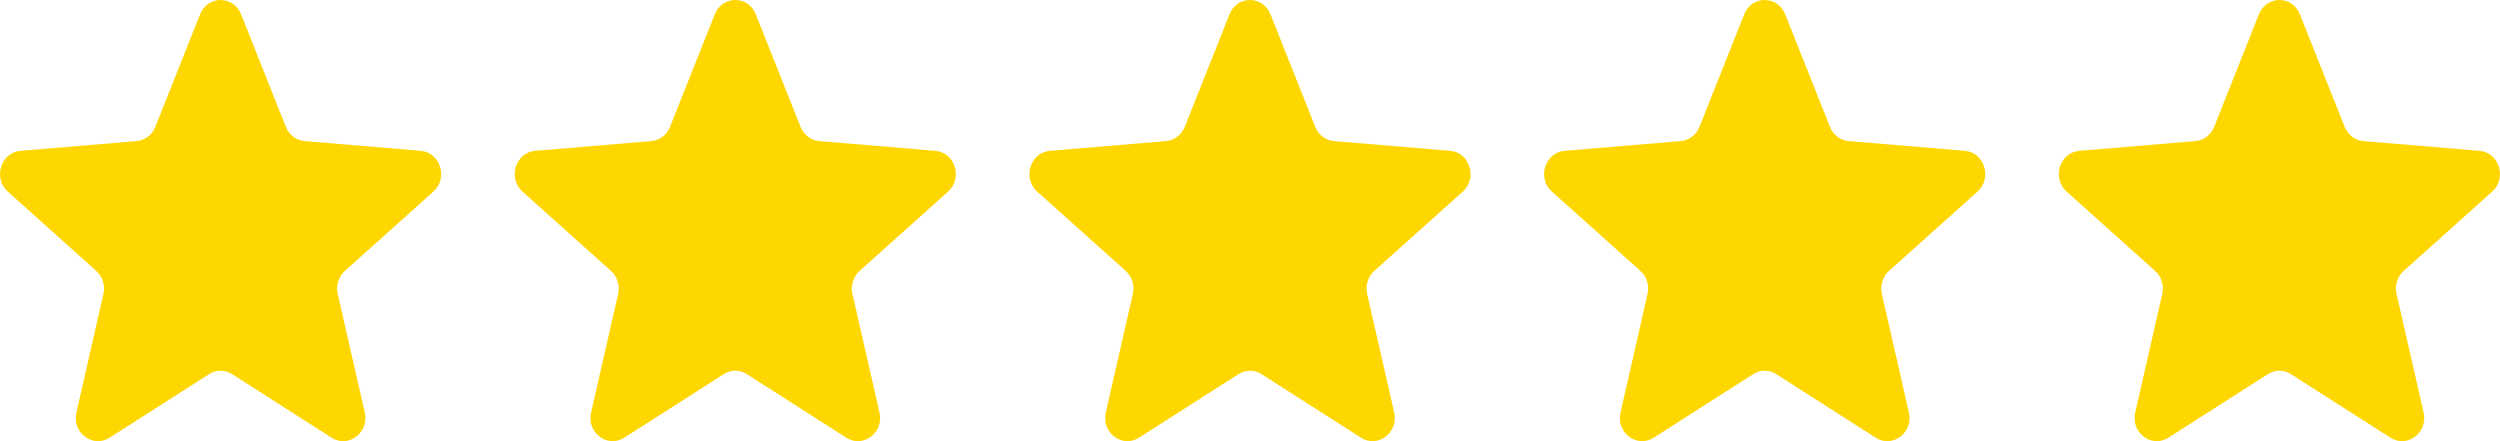
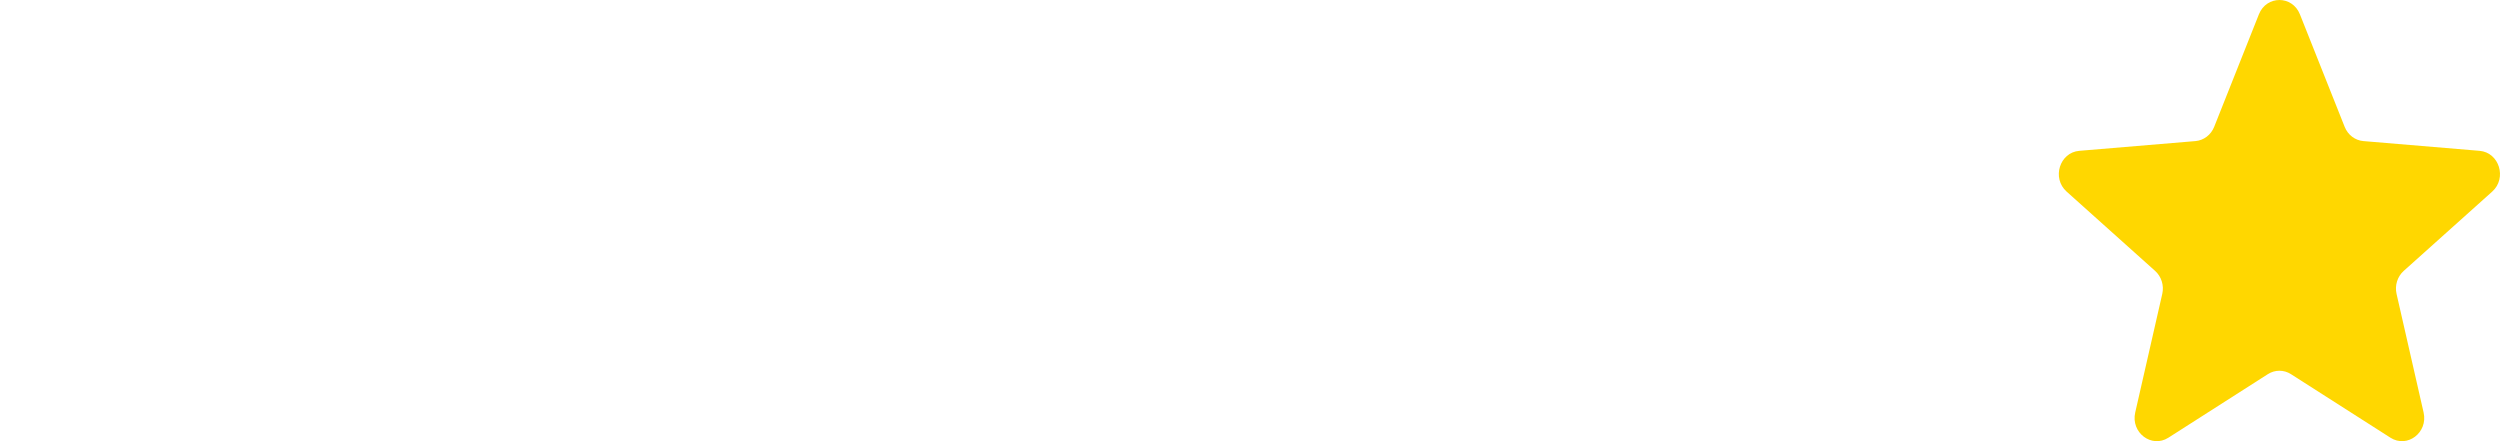
<svg xmlns="http://www.w3.org/2000/svg" fill="none" height="100%" overflow="visible" preserveAspectRatio="none" style="display: block;" viewBox="0 0 136 24" width="100%">
  <g clip-path="url(#clip0_0_2751)" id="Stars">
-     <path d="M10.885 0.778C11.298 -0.259 12.703 -0.259 13.115 0.778L15.55 6.901C15.723 7.338 16.117 7.637 16.568 7.675L22.887 8.205C23.958 8.295 24.392 9.692 23.576 10.423L18.762 14.737C18.418 15.045 18.268 15.529 18.373 15.989L19.844 22.44C20.093 23.533 18.956 24.396 18.04 23.811L12.63 20.354C12.243 20.107 11.757 20.107 11.371 20.354L5.96 23.811C5.044 24.396 3.907 23.533 4.156 22.44L5.627 15.989C5.732 15.529 5.582 15.045 5.238 14.737L0.424 10.423C-0.392 9.692 0.042 8.295 1.113 8.205L7.432 7.675C7.883 7.637 8.277 7.338 8.45 6.901L10.885 0.778Z" fill="#FFD700" id="Vector" />
-     <path d="M38.885 0.778C39.298 -0.259 40.703 -0.259 41.115 0.778L43.55 6.901C43.724 7.338 44.117 7.637 44.568 7.675L50.887 8.205C51.958 8.295 52.392 9.692 51.576 10.423L46.762 14.737C46.418 15.045 46.268 15.529 46.373 15.989L47.844 22.44C48.093 23.533 46.956 24.396 46.04 23.811L40.63 20.354C40.243 20.107 39.757 20.107 39.371 20.354L33.96 23.811C33.044 24.396 31.907 23.533 32.156 22.44L33.627 15.989C33.732 15.529 33.582 15.045 33.238 14.737L28.424 10.423C27.608 9.692 28.042 8.295 29.113 8.205L35.432 7.675C35.883 7.637 36.277 7.338 36.45 6.901L38.885 0.778Z" fill="#FFD700" id="Vector_2" />
-     <path d="M66.885 0.778C67.298 -0.259 68.703 -0.259 69.115 0.778L71.549 6.901C71.724 7.338 72.117 7.637 72.568 7.675L78.887 8.205C79.958 8.295 80.392 9.692 79.576 10.423L74.762 14.737C74.418 15.045 74.268 15.529 74.373 15.989L75.844 22.44C76.093 23.533 74.956 24.396 74.04 23.811L68.629 20.354C68.243 20.107 67.757 20.107 67.371 20.354L61.96 23.811C61.044 24.396 59.907 23.533 60.156 22.44L61.627 15.989C61.732 15.529 61.582 15.045 61.238 14.737L56.424 10.423C55.608 9.692 56.042 8.295 57.113 8.205L63.432 7.675C63.883 7.637 64.277 7.338 64.451 6.901L66.885 0.778Z" fill="#FFD700" id="Vector_3" />
-     <path d="M94.885 0.778C95.298 -0.259 96.703 -0.259 97.115 0.778L99.549 6.901C99.724 7.338 100.117 7.637 100.568 7.675L106.887 8.205C107.958 8.295 108.392 9.692 107.576 10.423L102.762 14.737C102.418 15.045 102.268 15.529 102.373 15.989L103.844 22.44C104.093 23.533 102.956 24.396 102.04 23.811L96.629 20.354C96.243 20.107 95.757 20.107 95.371 20.354L89.96 23.811C89.044 24.396 87.907 23.533 88.156 22.44L89.627 15.989C89.732 15.529 89.582 15.045 89.238 14.737L84.424 10.423C83.608 9.692 84.042 8.295 85.113 8.205L91.432 7.675C91.883 7.637 92.277 7.338 92.451 6.901L94.885 0.778Z" fill="#FFD700" id="Vector_4" />
    <path d="M122.885 0.778C123.298 -0.259 124.702 -0.259 125.115 0.778L127.55 6.901C127.724 7.338 128.117 7.637 128.568 7.675L134.887 8.205C135.958 8.295 136.392 9.692 135.576 10.423L130.762 14.737C130.418 15.045 130.268 15.529 130.373 15.989L131.844 22.44C132.093 23.533 130.956 24.396 130.04 23.811L124.629 20.354C124.243 20.107 123.757 20.107 123.371 20.354L117.96 23.811C117.044 24.396 115.907 23.533 116.156 22.44L117.627 15.989C117.732 15.529 117.582 15.045 117.238 14.737L112.424 10.423C111.608 9.692 112.042 8.295 113.113 8.205L119.432 7.675C119.883 7.637 120.277 7.338 120.451 6.901L122.885 0.778Z" fill="#FFD700" id="Vector_5" />
  </g>
  <defs>
    <clipPath id="clip0_0_2751">
      <rect fill="white" height="24" width="136" />
    </clipPath>
  </defs>
</svg>